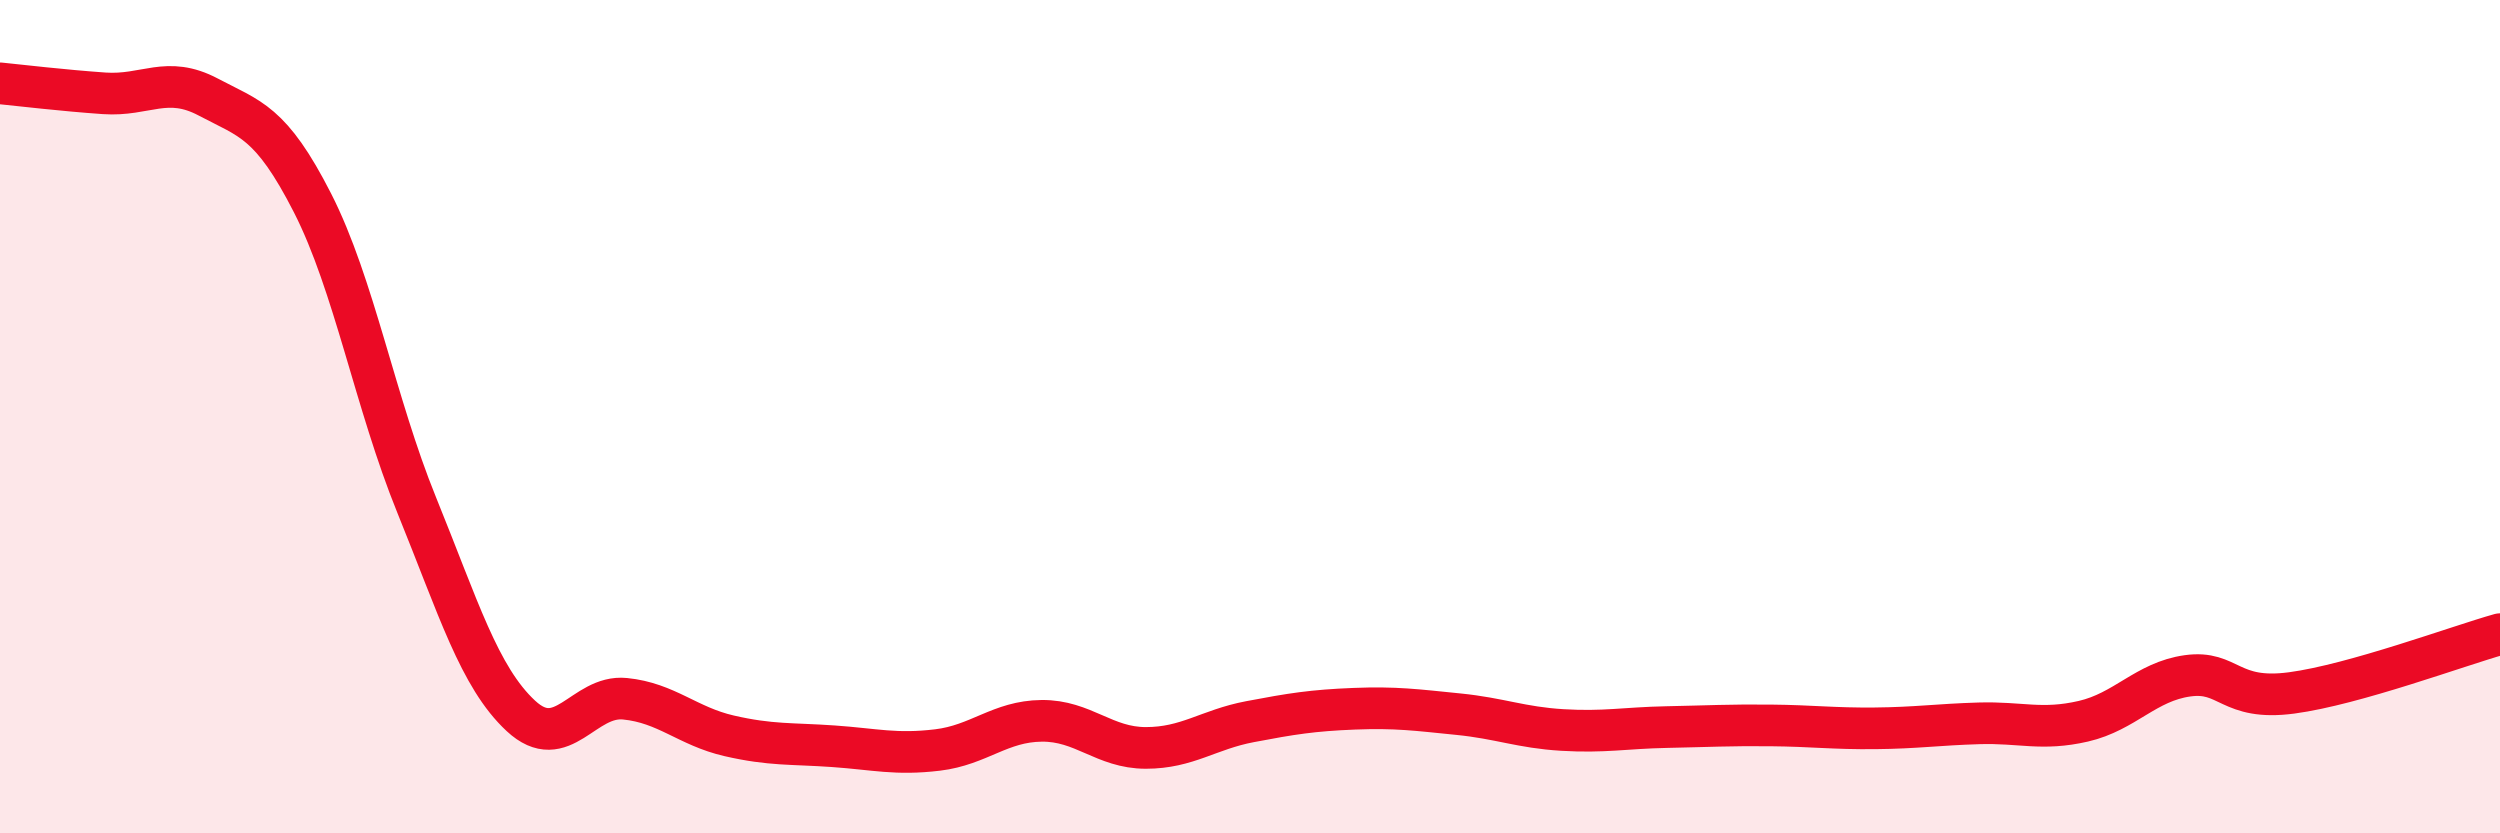
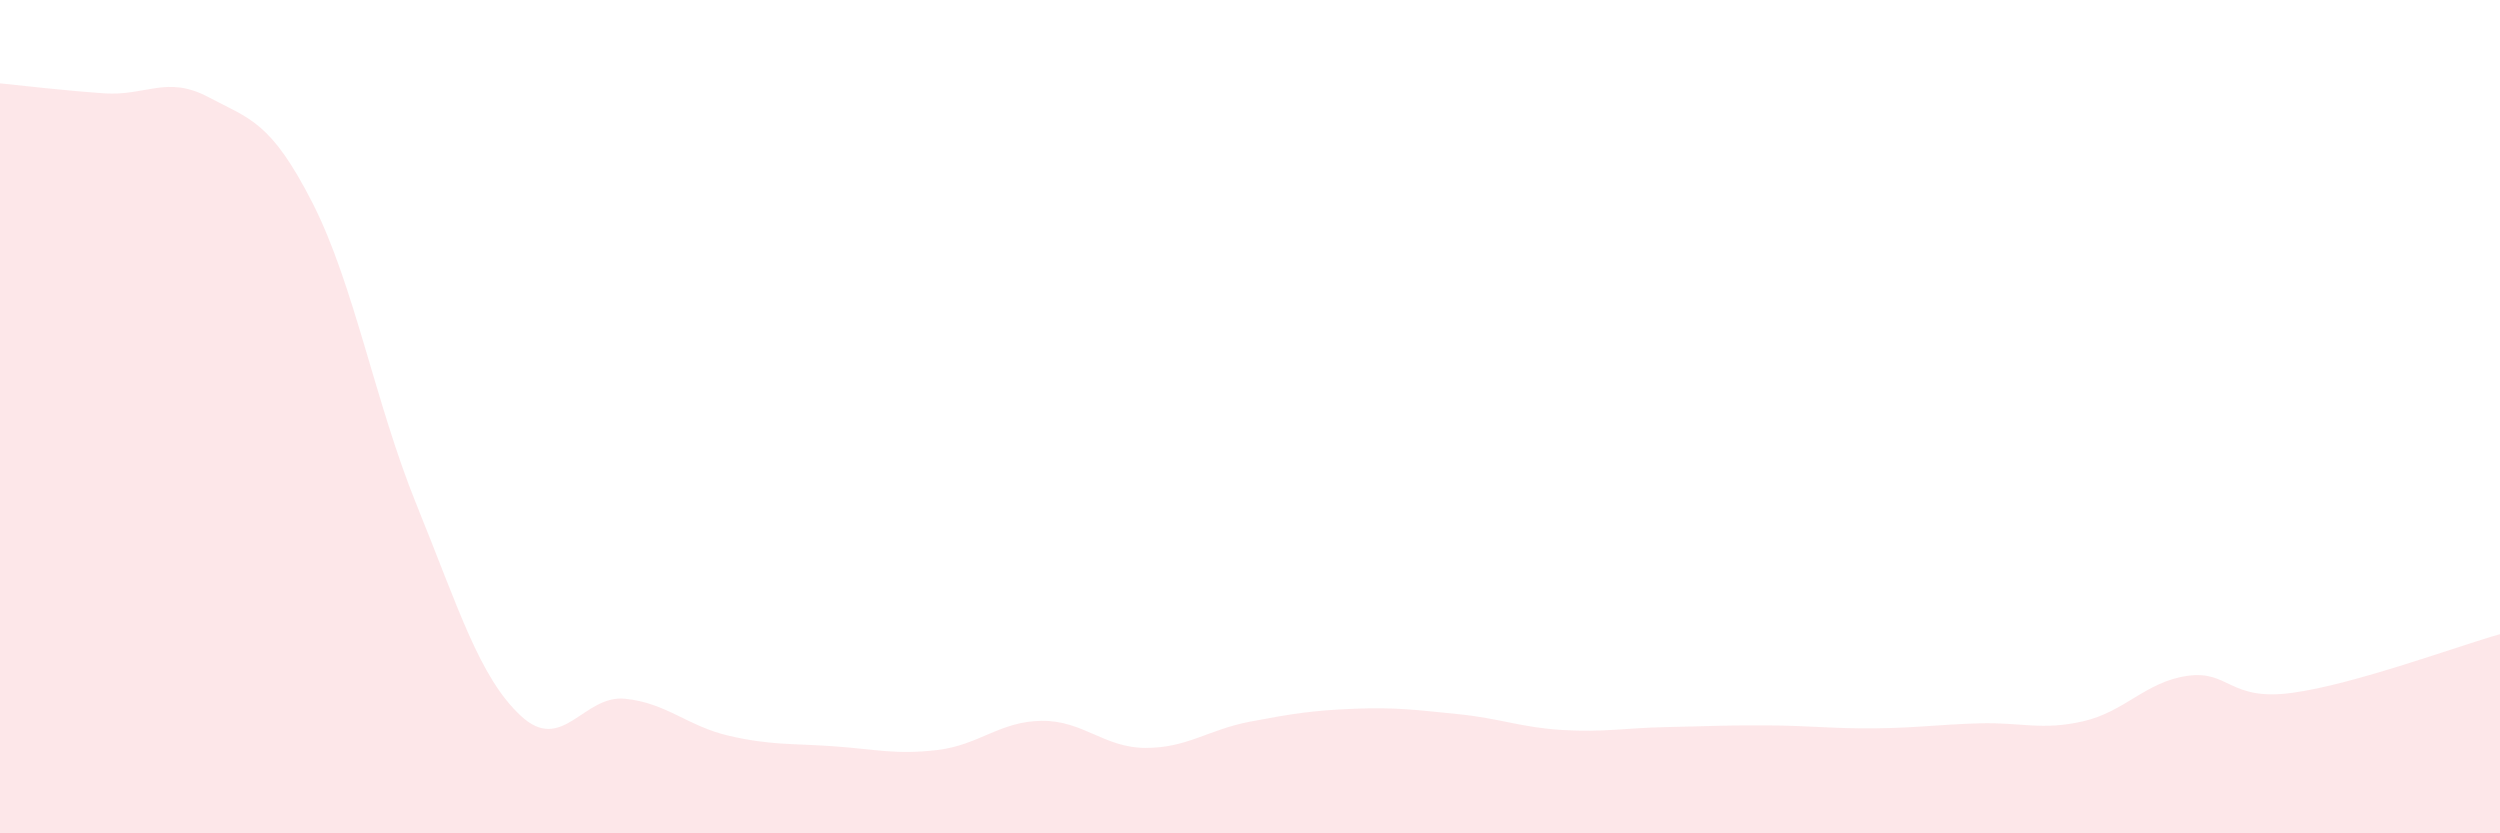
<svg xmlns="http://www.w3.org/2000/svg" width="60" height="20" viewBox="0 0 60 20">
  <path d="M 0,2 C 0.5,2.05 1.5,2.17 2.5,2.24 C 3.5,2.31 4,1.8 5,2.33 C 6,2.86 6.5,2.91 7.5,4.87 C 8.5,6.83 9,9.66 10,12.12 C 11,14.58 11.5,16.25 12.5,17.18 C 13.5,18.11 14,16.67 15,16.77 C 16,16.87 16.5,17.43 17.5,17.66 C 18.5,17.89 19,17.84 20,17.91 C 21,17.98 21.5,18.12 22.5,18 C 23.5,17.88 24,17.31 25,17.3 C 26,17.29 26.5,17.95 27.5,17.95 C 28.5,17.95 29,17.51 30,17.32 C 31,17.13 31.5,17.05 32.5,17.01 C 33.5,16.97 34,17.04 35,17.14 C 36,17.24 36.5,17.46 37.5,17.52 C 38.5,17.58 39,17.47 40,17.45 C 41,17.43 41.5,17.4 42.5,17.41 C 43.5,17.42 44,17.49 45,17.48 C 46,17.47 46.5,17.39 47.5,17.36 C 48.5,17.33 49,17.54 50,17.31 C 51,17.08 51.5,16.36 52.5,16.22 C 53.5,16.08 53.5,16.83 55,16.63 C 56.5,16.43 59,15.5 60,15.22L60 20L0 20Z" fill="#EB0A25" opacity="0.1" stroke-linecap="round" stroke-linejoin="round" />
-   <path d="M 0,2 C 0.5,2.05 1.5,2.17 2.5,2.24 C 3.5,2.31 4,1.8 5,2.33 C 6,2.86 6.5,2.91 7.5,4.87 C 8.5,6.83 9,9.66 10,12.12 C 11,14.58 11.5,16.25 12.5,17.18 C 13.5,18.11 14,16.67 15,16.77 C 16,16.87 16.5,17.43 17.5,17.66 C 18.5,17.89 19,17.84 20,17.91 C 21,17.98 21.5,18.12 22.5,18 C 23.5,17.88 24,17.31 25,17.3 C 26,17.29 26.5,17.95 27.5,17.95 C 28.5,17.95 29,17.51 30,17.32 C 31,17.13 31.5,17.05 32.5,17.01 C 33.5,16.97 34,17.04 35,17.14 C 36,17.24 36.5,17.46 37.5,17.52 C 38.5,17.58 39,17.47 40,17.45 C 41,17.43 41.5,17.4 42.5,17.41 C 43.5,17.42 44,17.49 45,17.48 C 46,17.47 46.5,17.39 47.5,17.36 C 48.5,17.33 49,17.54 50,17.31 C 51,17.08 51.5,16.36 52.5,16.22 C 53.5,16.08 53.5,16.83 55,16.63 C 56.5,16.43 59,15.5 60,15.22" stroke="#EB0A25" stroke-width="1" fill="none" stroke-linecap="round" stroke-linejoin="round" />
</svg>